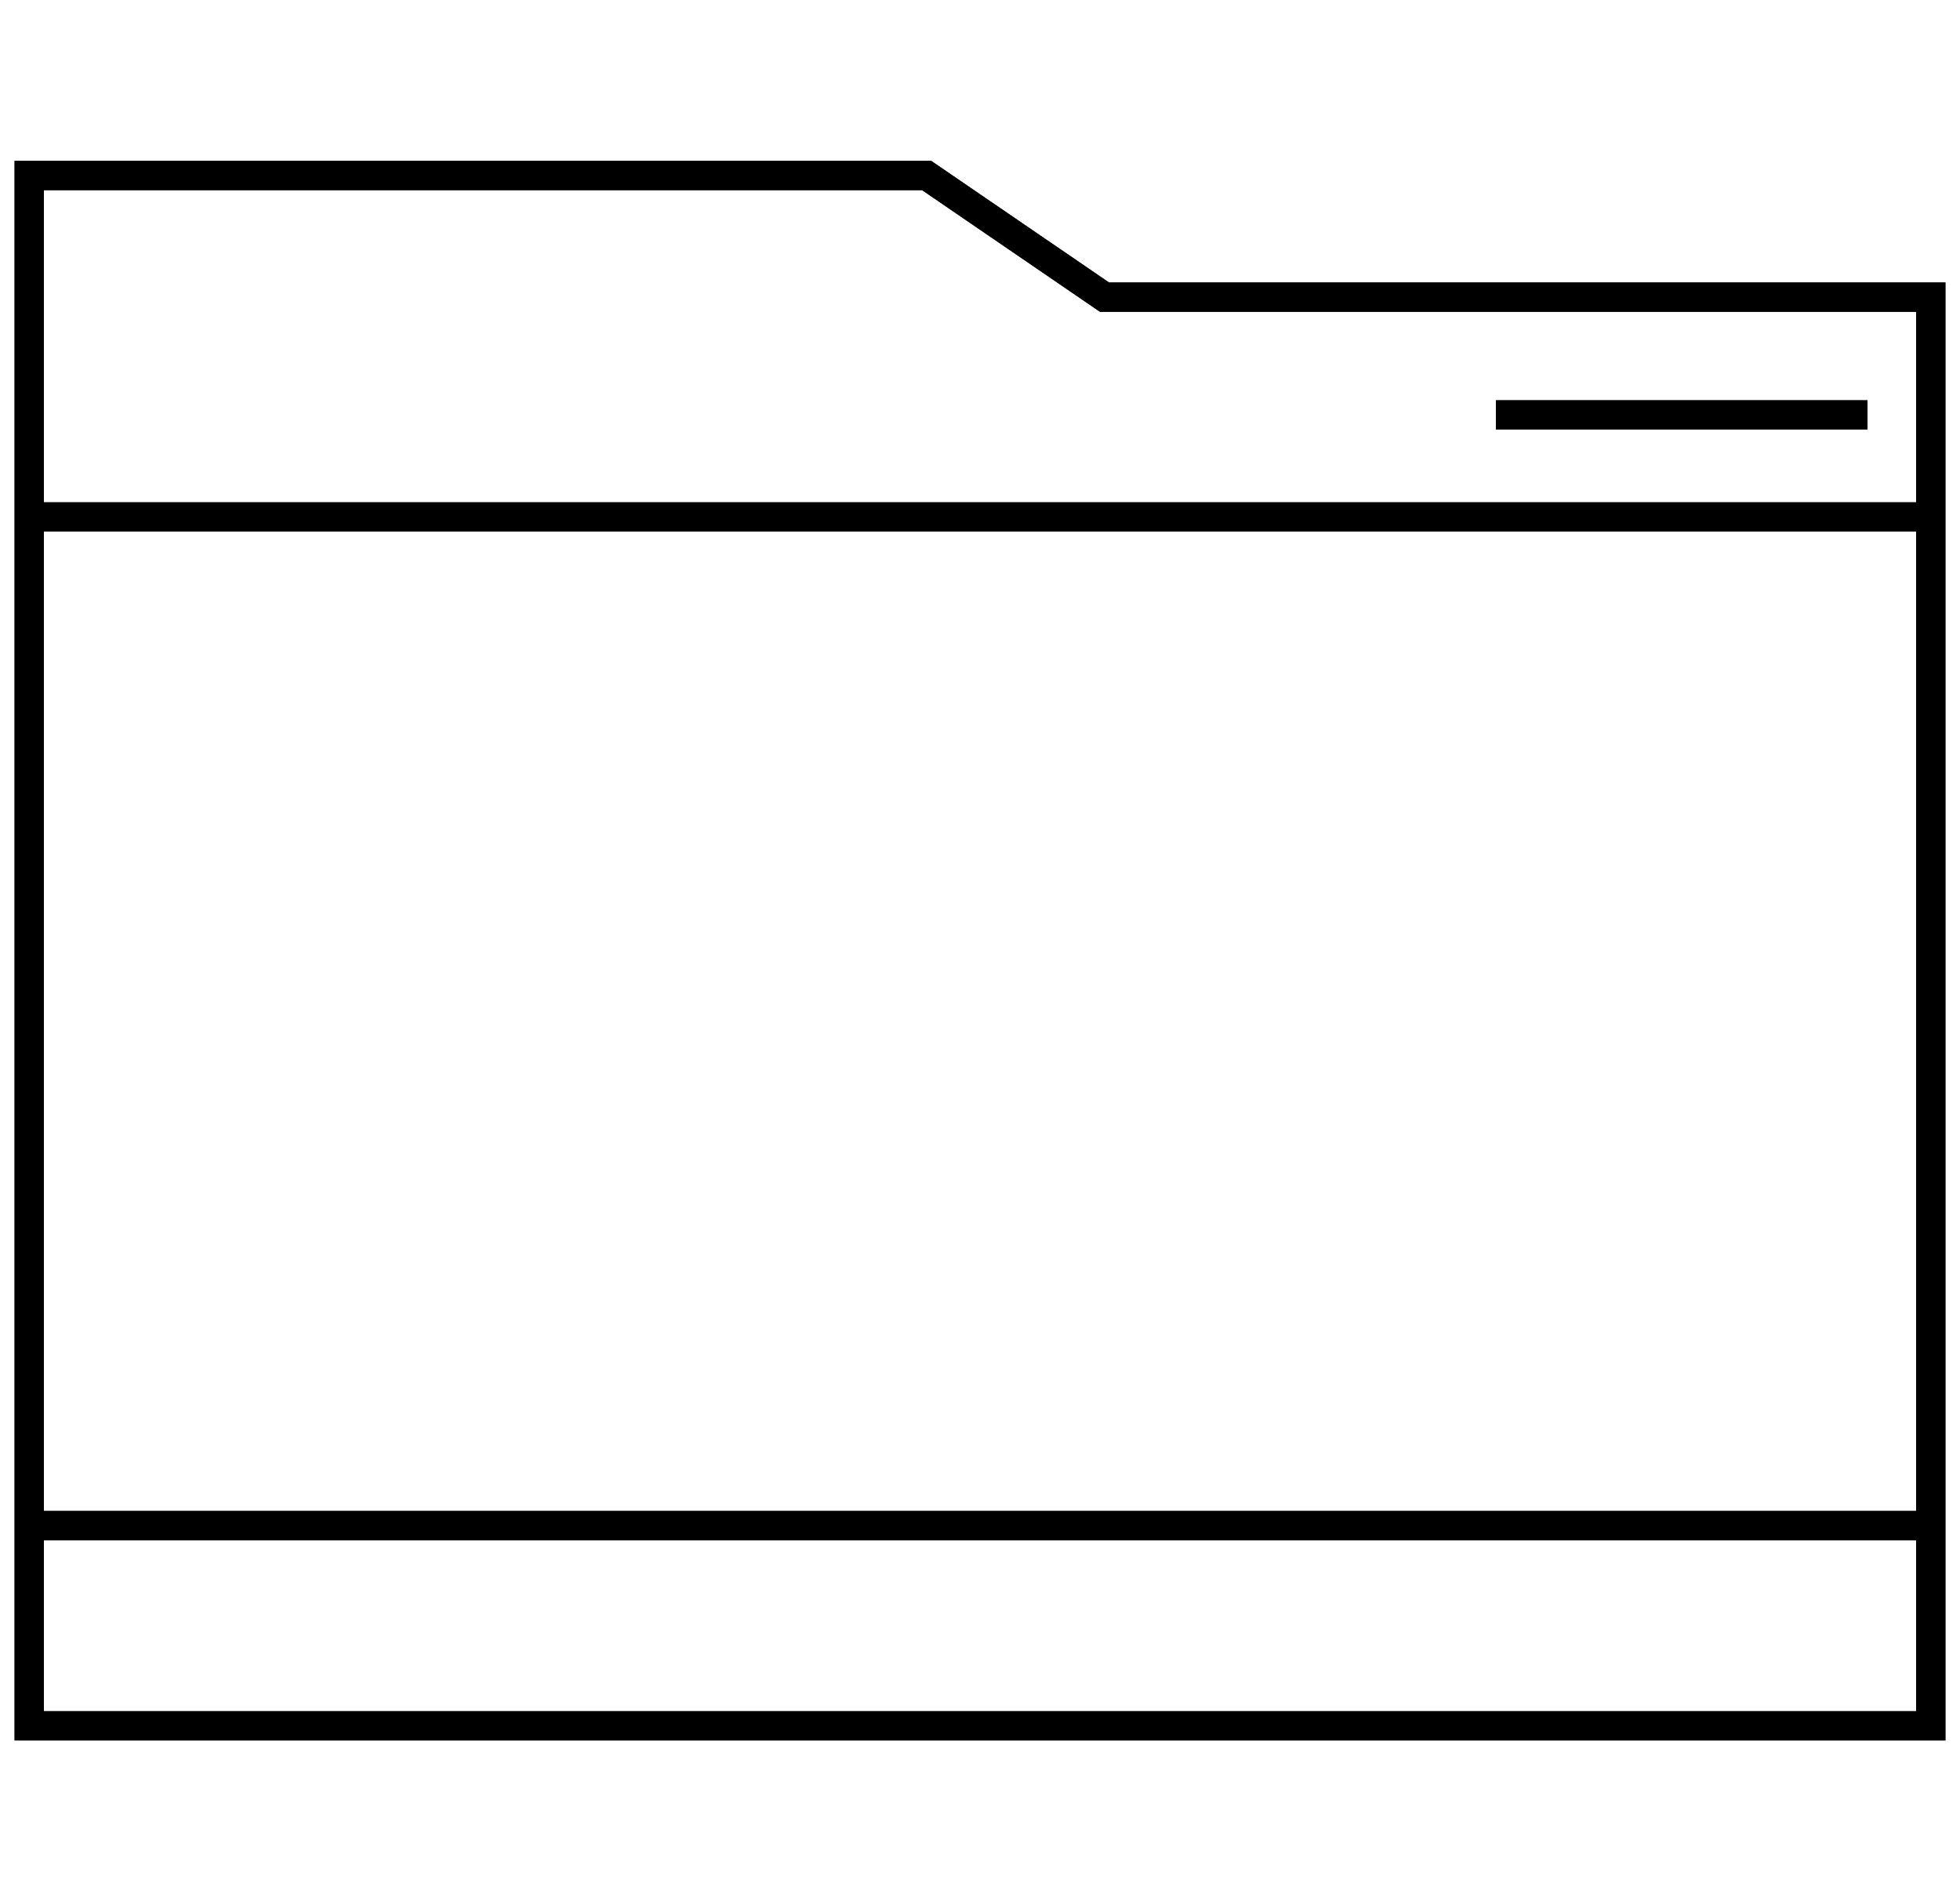
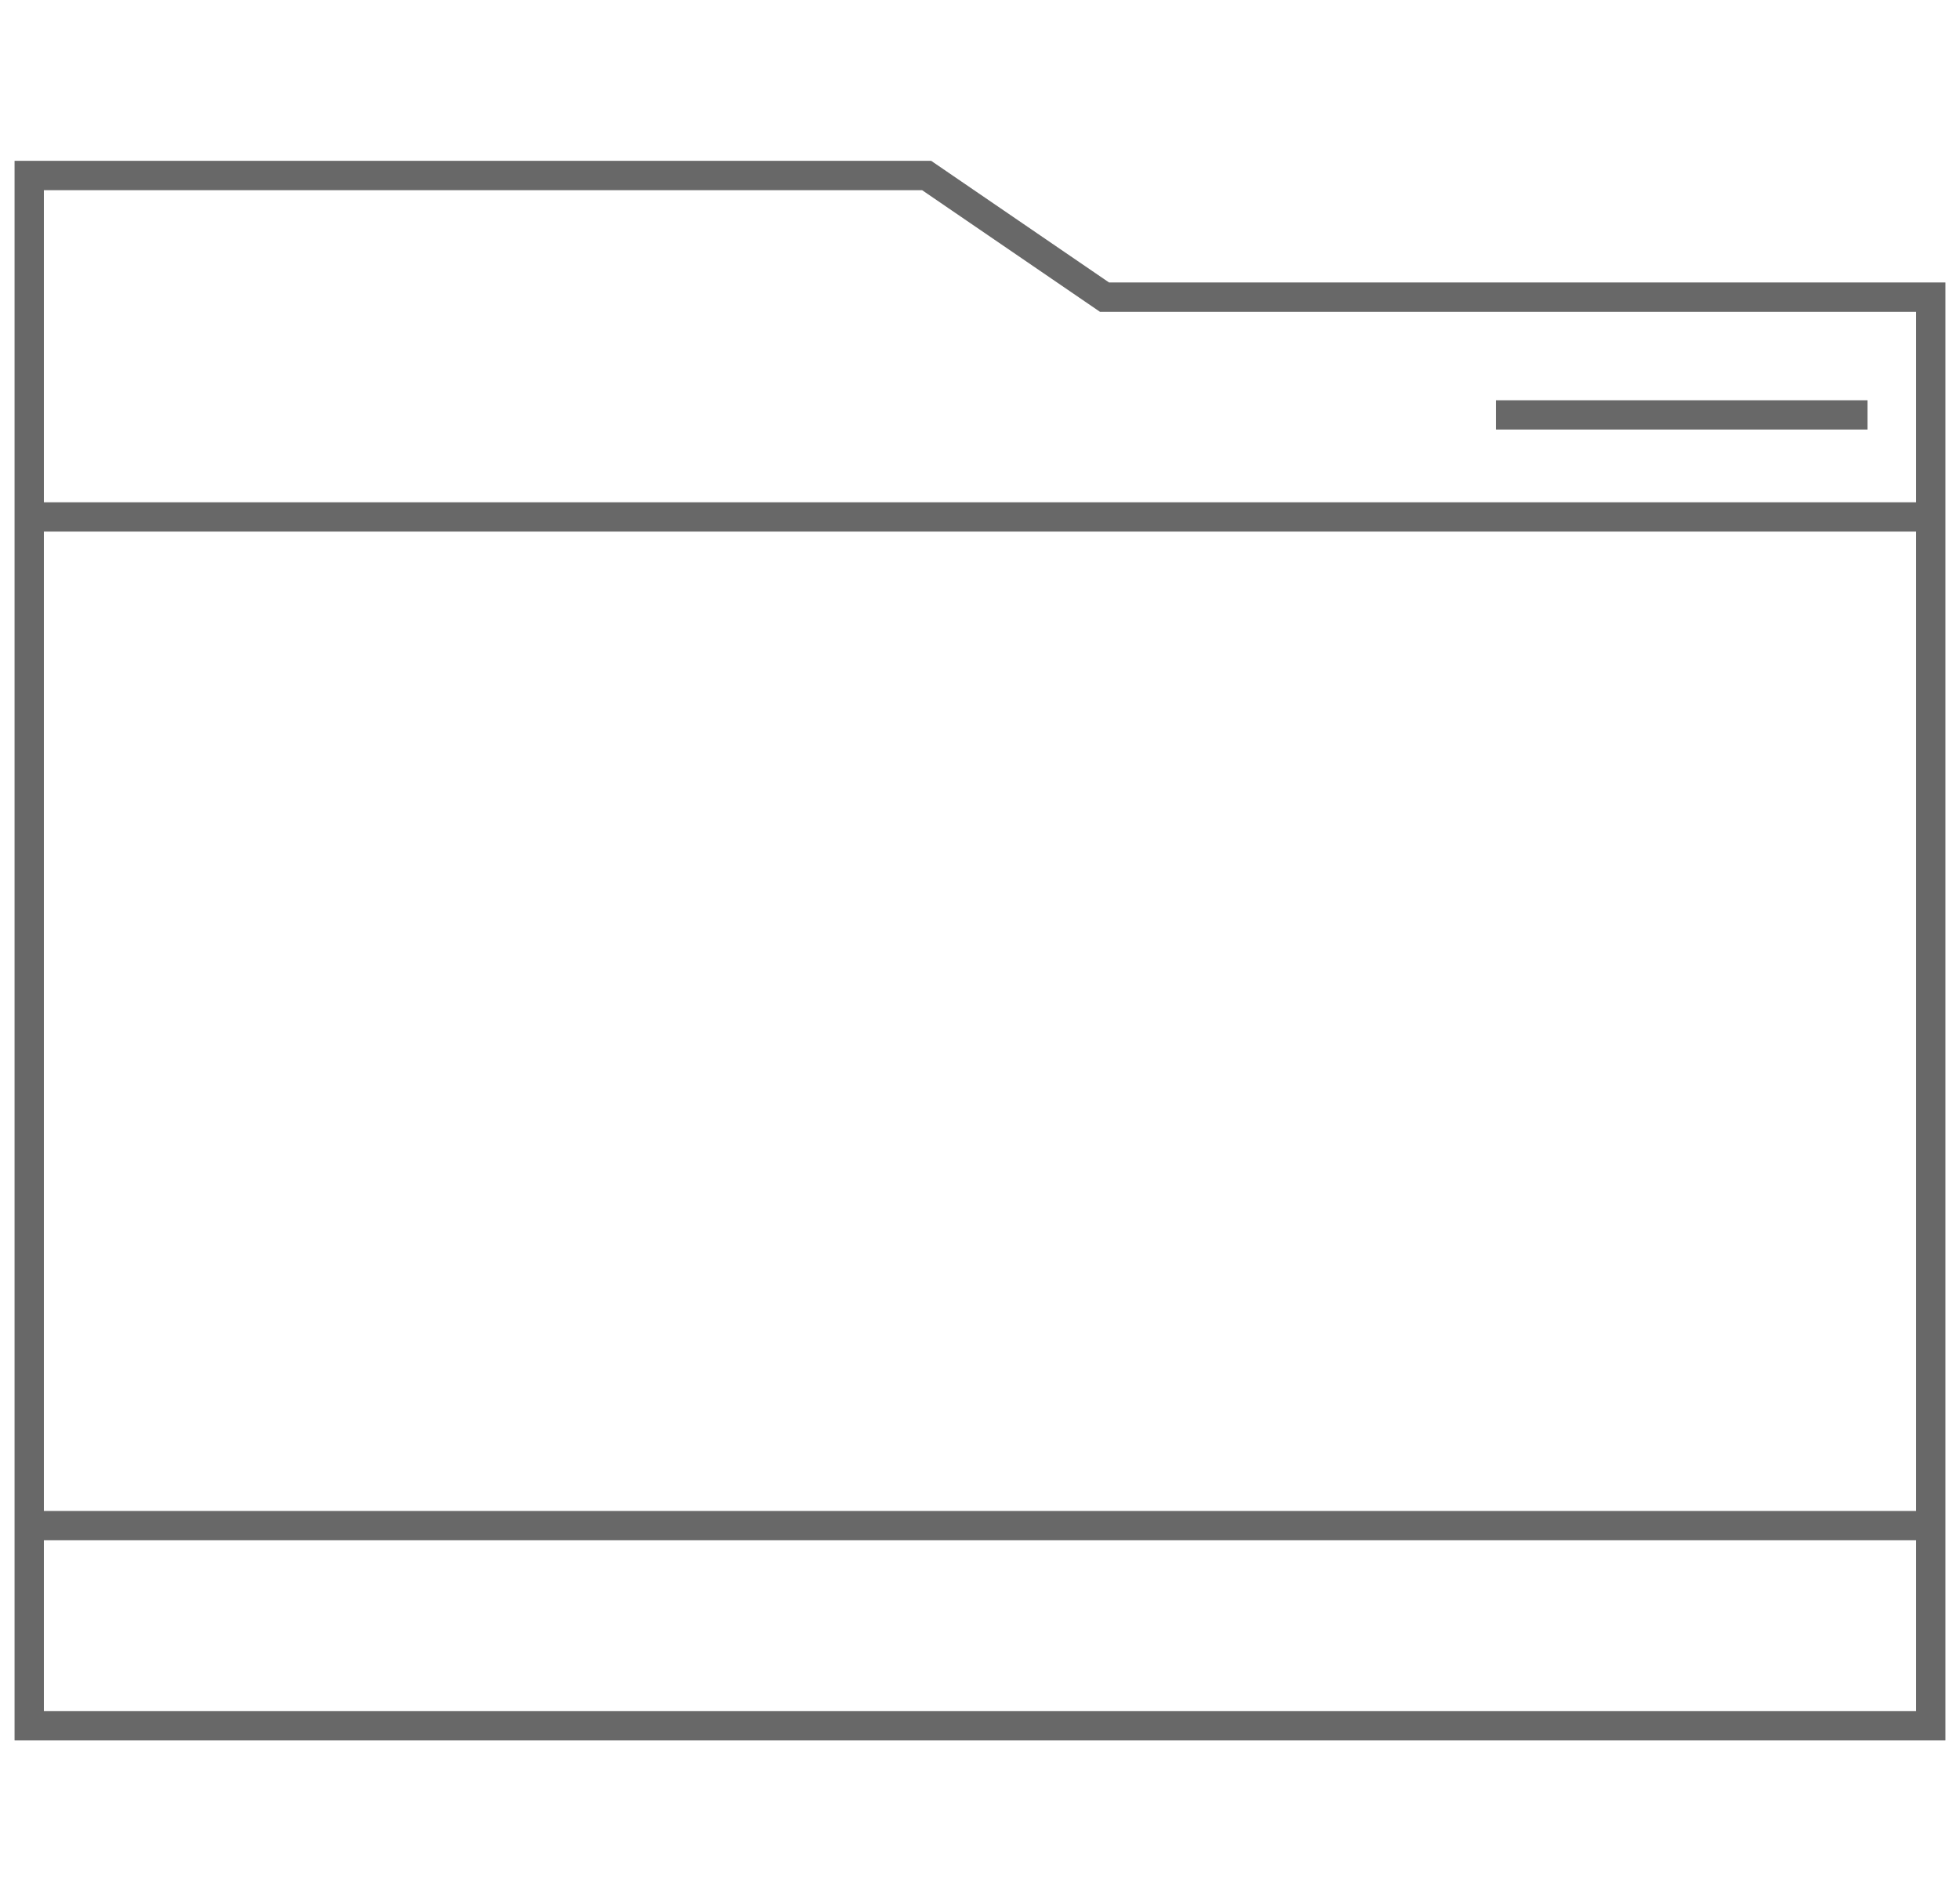
<svg xmlns="http://www.w3.org/2000/svg" width="67" height="65" viewBox="0 0 67 65" fill="none">
-   <path d="M1 17.673H66M1 17.673V6H31.676L37.757 10.159H66V17.673M1 17.673V52.157M66 17.673V52.157M1 52.157V59H66V52.157M1 52.157H66M63.838 14.185H51.135" stroke="black" />
-   <path d="M1 17.673H66M1 17.673V6H31.676L37.757 10.159H66V17.673M1 17.673V52.157M66 17.673V52.157M1 52.157V59H66V52.157M1 52.157H66M63.838 14.185H51.135" stroke="black" stroke-opacity="0.2" />
-   <path d="M1 17.673H66M1 17.673V6H31.676L37.757 10.159H66V17.673M1 17.673V52.157M66 17.673V52.157M1 52.157V59H66V52.157M1 52.157H66M63.838 14.185H51.135" stroke="black" stroke-opacity="0.2" />
-   <path d="M1 17.673H66M1 17.673V6H31.676L37.757 10.159H66V17.673M1 17.673V52.157M66 17.673V52.157M1 52.157V59H66V52.157M1 52.157H66M63.838 14.185H51.135" stroke="black" stroke-opacity="0.2" />
-   <path d="M1 17.673H66M1 17.673V6H31.676L37.757 10.159H66V17.673M1 17.673V52.157M66 17.673V52.157M1 52.157V59H66V52.157M1 52.157H66M63.838 14.185H51.135" stroke="black" stroke-opacity="0.2" />
  <path d="M1 17.673H66M1 17.673V6H31.676L37.757 10.159H66V17.673M1 17.673V52.157M66 17.673V52.157M1 52.157V59H66V52.157M1 52.157H66M63.838 14.185H51.135" stroke="black" stroke-opacity="0.2" />
  <path d="M1 17.673H66M1 17.673V6H31.676L37.757 10.159H66V17.673M1 17.673V52.157M66 17.673V52.157M1 52.157V59H66V52.157M1 52.157H66M63.838 14.185H51.135" stroke="black" stroke-opacity="0.2" />
  <path d="M1 17.673H66M1 17.673V6H31.676L37.757 10.159H66V17.673M1 17.673V52.157M66 17.673V52.157M1 52.157V59H66V52.157M1 52.157H66M63.838 14.185H51.135" stroke="black" stroke-opacity="0.2" />
  <path d="M1 17.673H66M1 17.673V6H31.676L37.757 10.159H66V17.673M1 17.673V52.157M66 17.673V52.157M1 52.157V59H66V52.157M1 52.157H66M63.838 14.185H51.135" stroke="black" stroke-opacity="0.2" />
</svg>